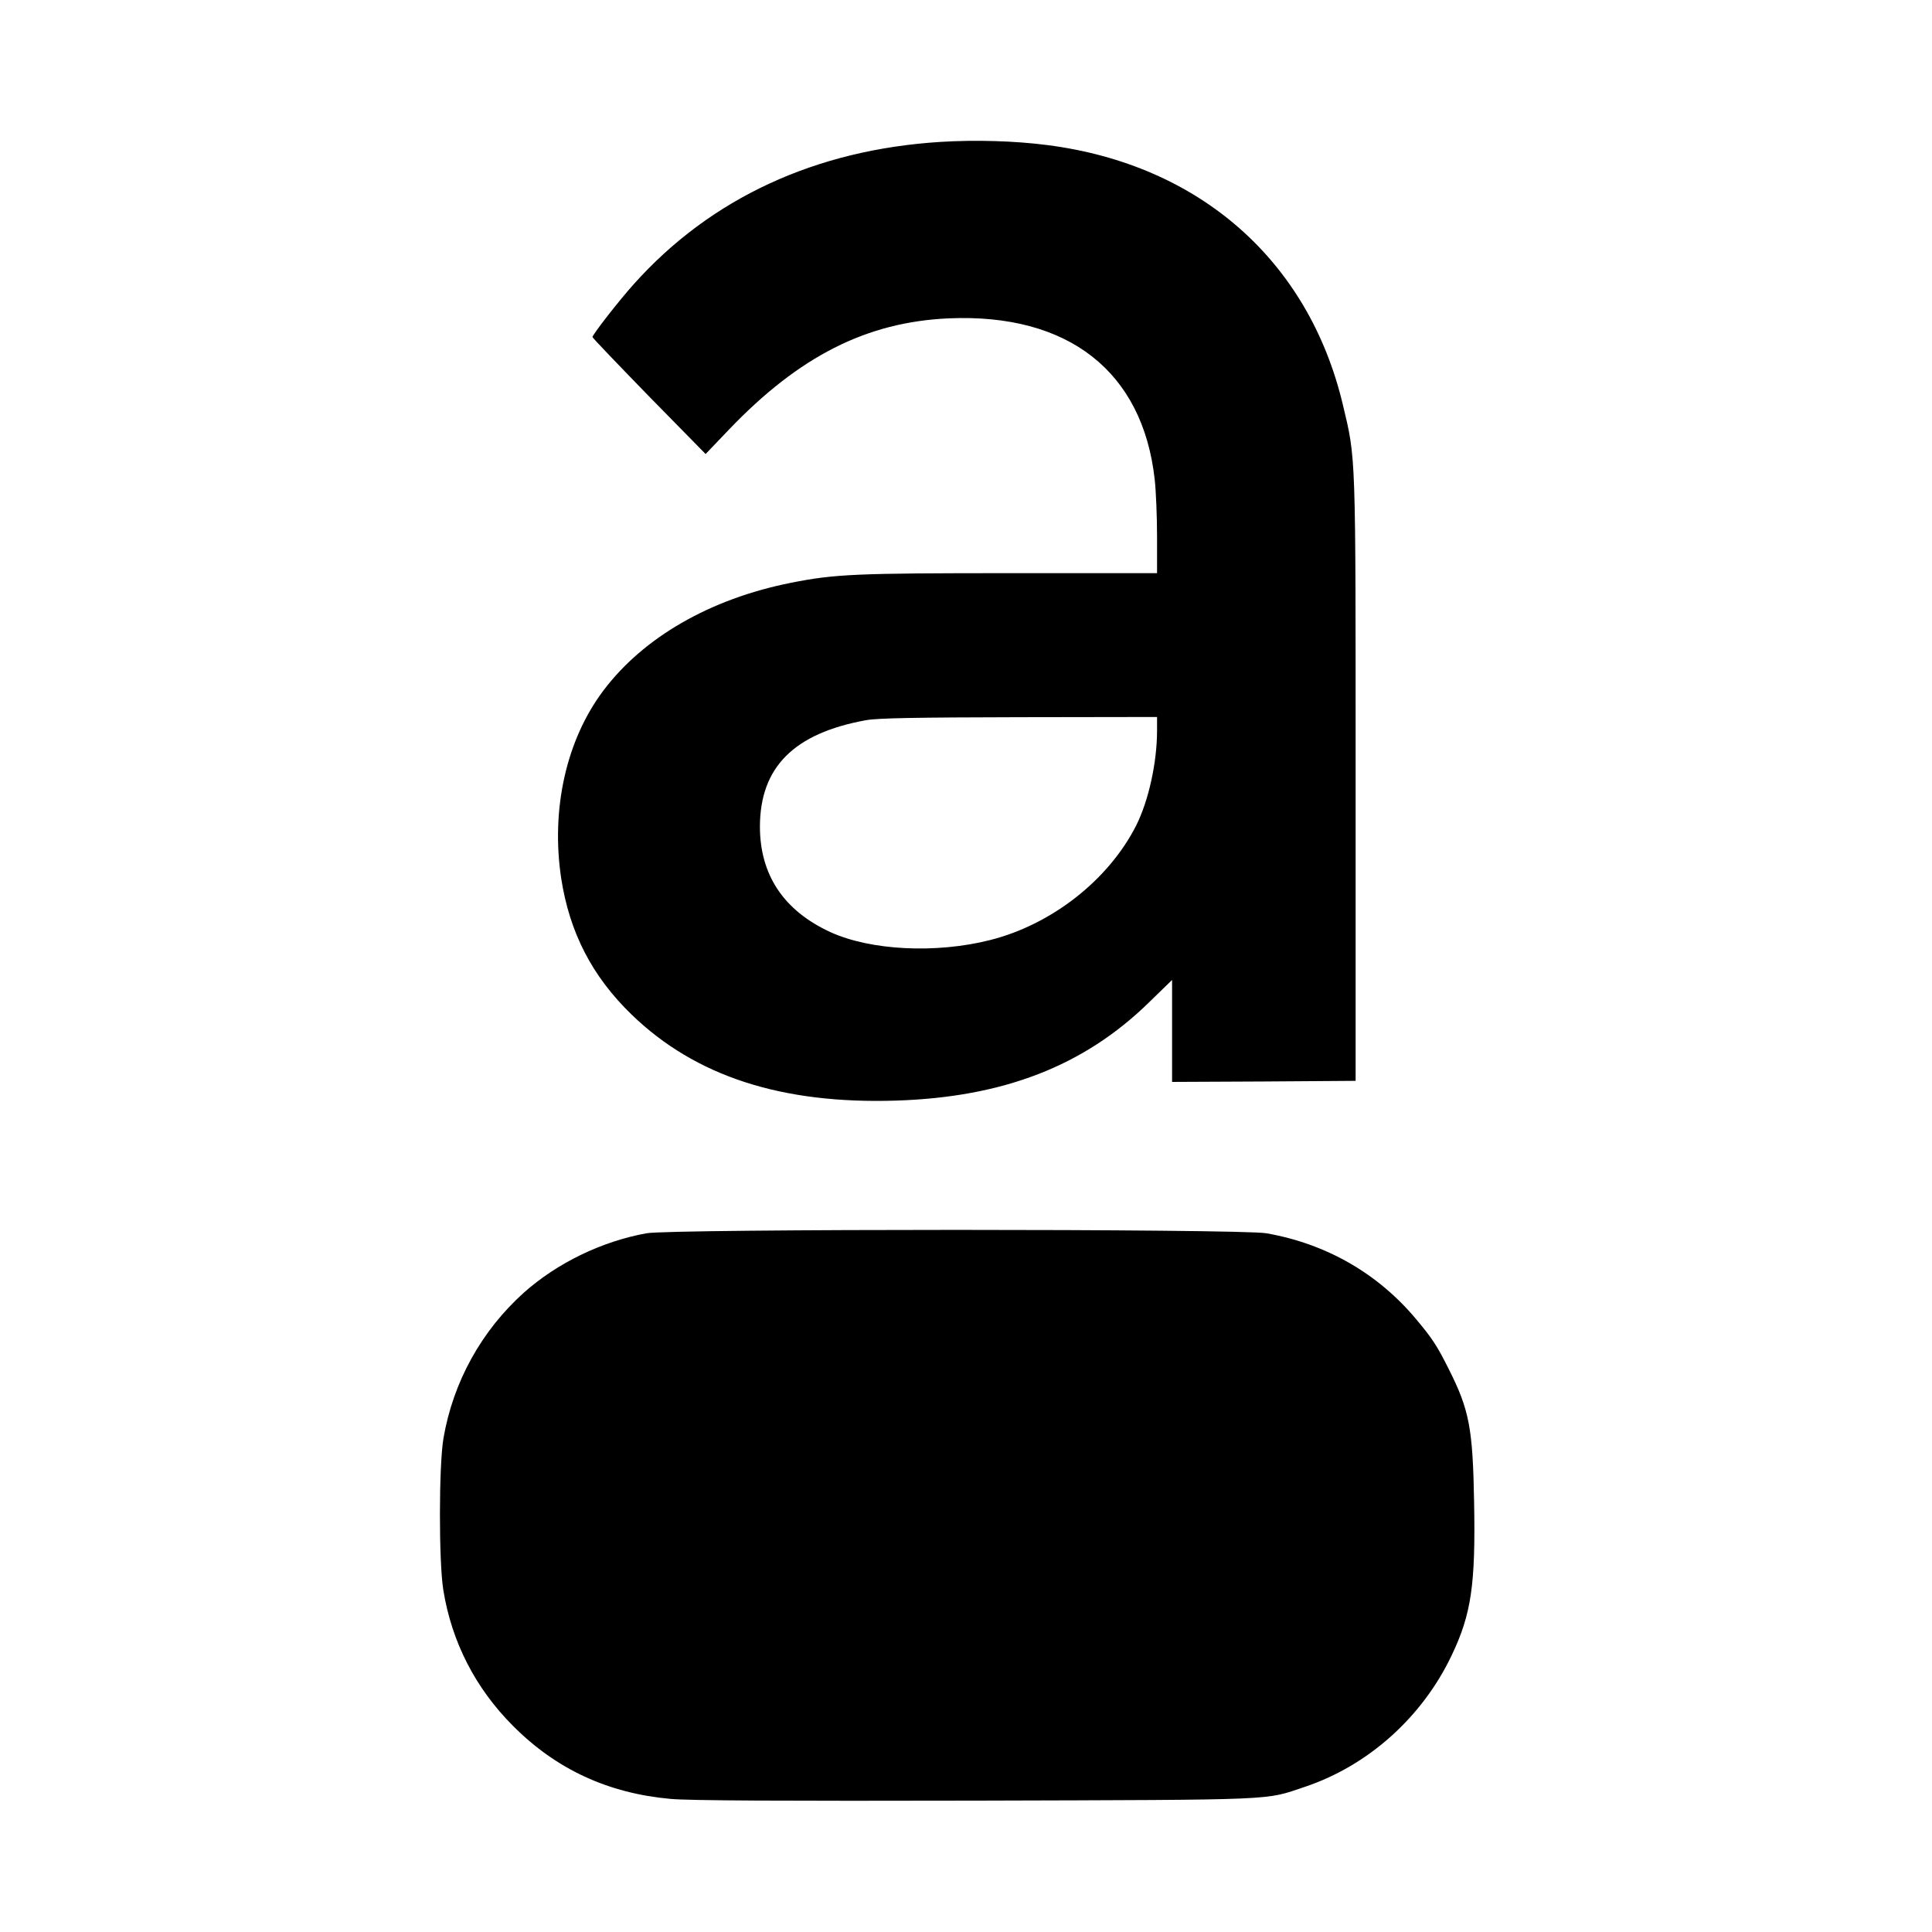
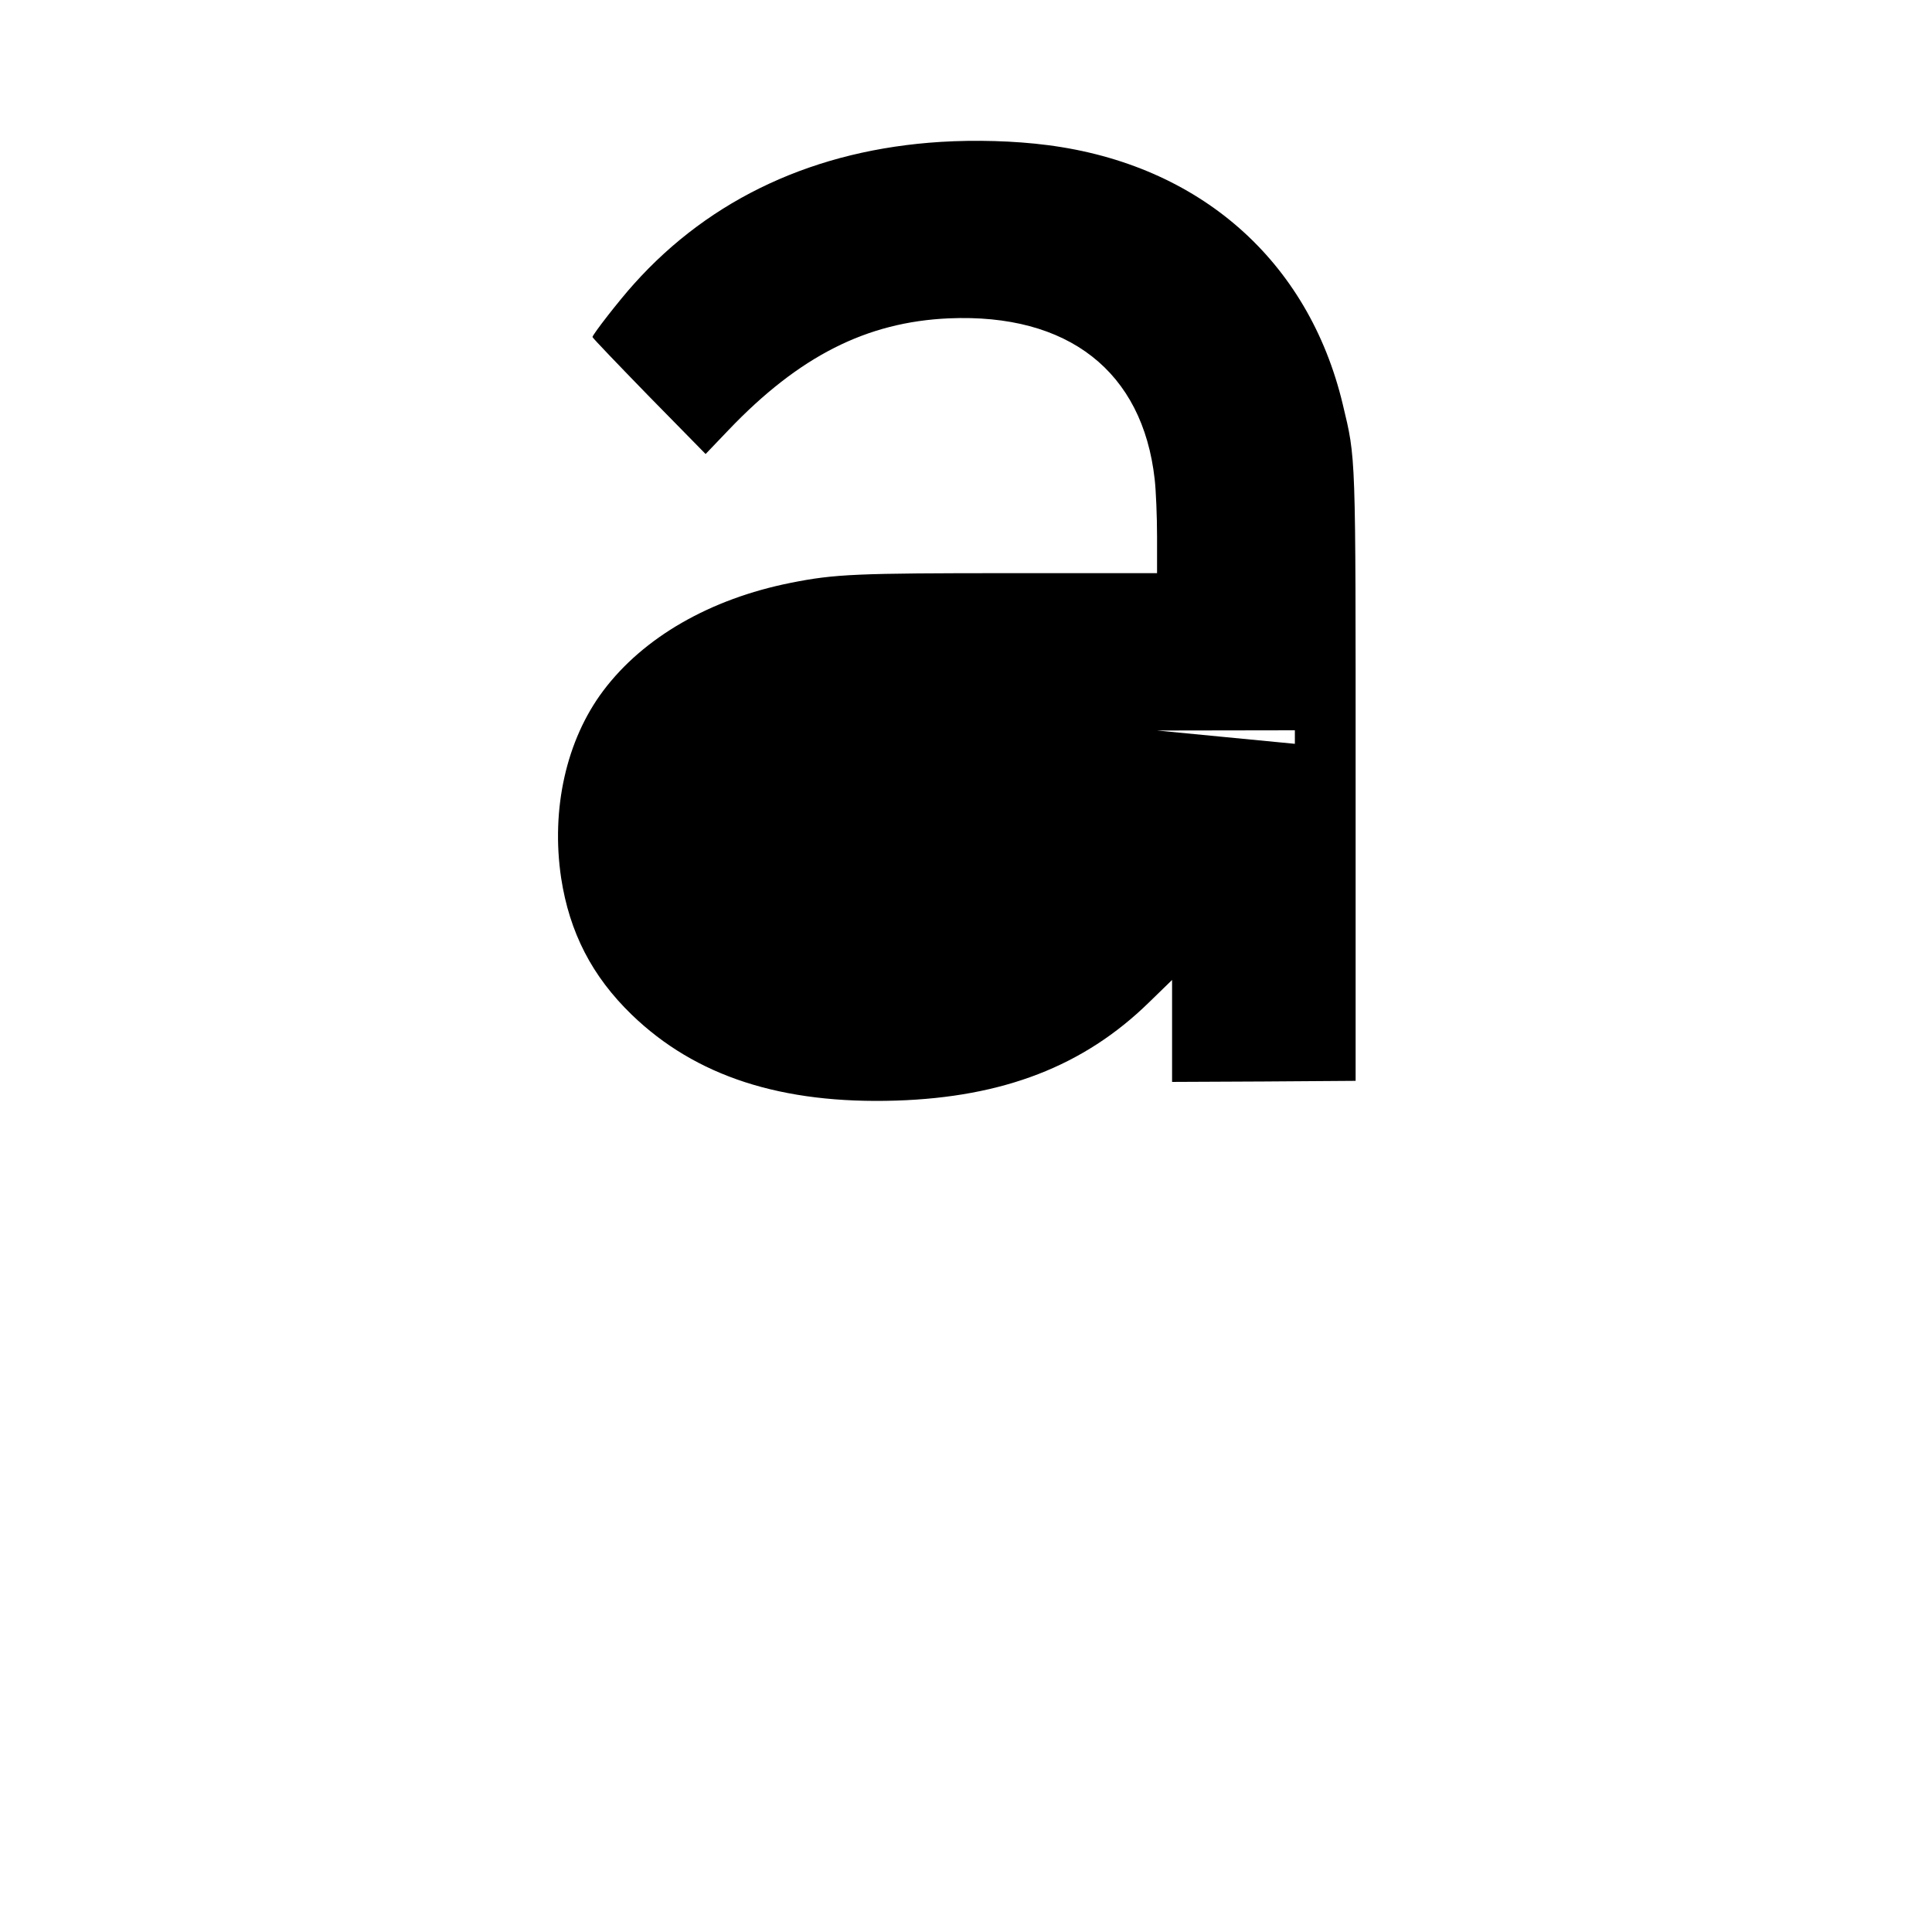
<svg xmlns="http://www.w3.org/2000/svg" version="1.0" width="900pt" height="900pt" viewBox="0 0 900 900" preserveAspectRatio="xMidYMid meet">
  <g transform="translate(0,900) scale(0.1,-0.1)" fill="#000000" stroke="none">
-     <path d="M4382 8339 c-582 -36 -1071 -262 -1429 -662 -67 -74 -193 -236 -193 -247 0 -4 119 -128 263 -276 l264 -269 108 113 c328 343 642 502 1025 519 556 24 903 -247 959 -750 6 -53 11 -173 11 -267 l0 -170 -683 0 c-718 0 -817 -4 -1023 -45 -376 -75 -687 -254 -874 -503 -172 -229 -244 -551 -196 -872 39 -254 144 -458 329 -637 297 -287 698 -417 1232 -400 499 16 874 161 1177 457 l108 105 0 -238 0 -237 428 2 427 3 0 1405 c0 1540 2 1487 -60 1747 -160 670 -668 1116 -1375 1207 -154 20 -336 25 -498 15z m1008 -2742 c0 -148 -39 -326 -97 -442 -128 -253 -392 -461 -680 -534 -252 -64 -557 -49 -745 37 -217 100 -328 266 -328 492 1 276 158 434 494 495 53 10 238 13 714 14 l642 1 0 -63z" />
-     <path d="M3012 3255 c-210 -38 -417 -139 -572 -277 -198 -178 -329 -416 -374 -677 -22 -128 -22 -576 -1 -707 39 -243 150 -459 325 -634 201 -202 443 -314 734 -340 84 -8 523 -10 1426 -8 1432 4 1338 1 1528 64 296 99 548 325 685 614 91 191 111 328 104 710 -6 347 -22 432 -119 624 -53 106 -76 141 -148 227 -179 216 -421 355 -701 404 -118 21 -2772 21 -2887 0z" />
+     <path d="M4382 8339 c-582 -36 -1071 -262 -1429 -662 -67 -74 -193 -236 -193 -247 0 -4 119 -128 263 -276 l264 -269 108 113 c328 343 642 502 1025 519 556 24 903 -247 959 -750 6 -53 11 -173 11 -267 l0 -170 -683 0 c-718 0 -817 -4 -1023 -45 -376 -75 -687 -254 -874 -503 -172 -229 -244 -551 -196 -872 39 -254 144 -458 329 -637 297 -287 698 -417 1232 -400 499 16 874 161 1177 457 l108 105 0 -238 0 -237 428 2 427 3 0 1405 c0 1540 2 1487 -60 1747 -160 670 -668 1116 -1375 1207 -154 20 -336 25 -498 15z m1008 -2742 l642 1 0 -63z" />
  </g>
</svg>